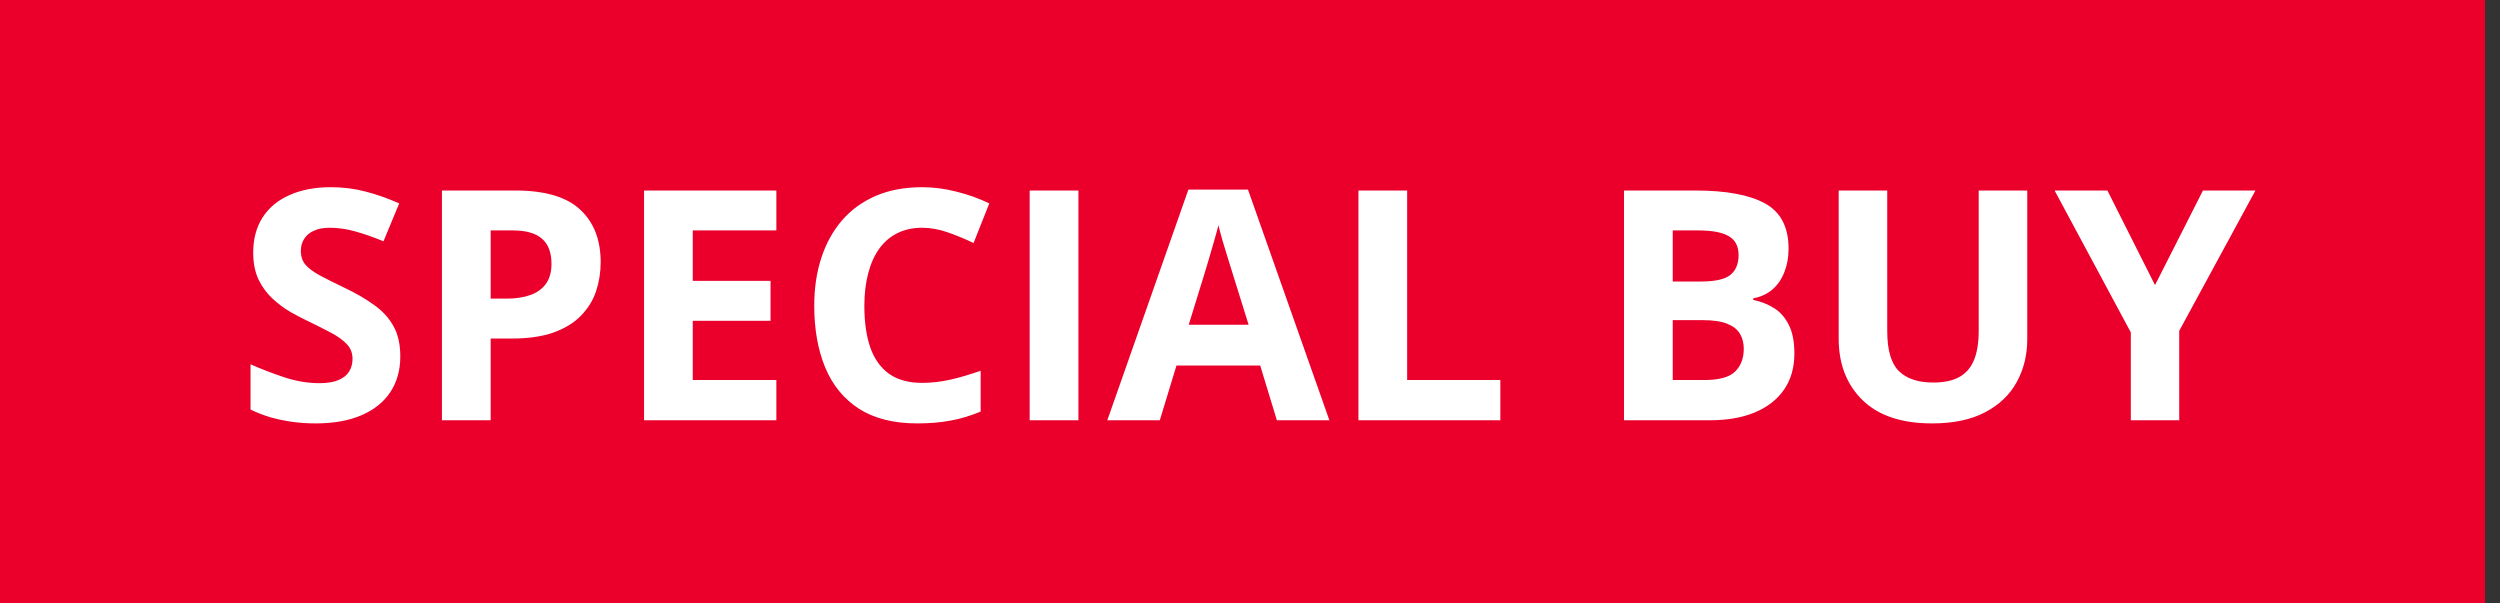
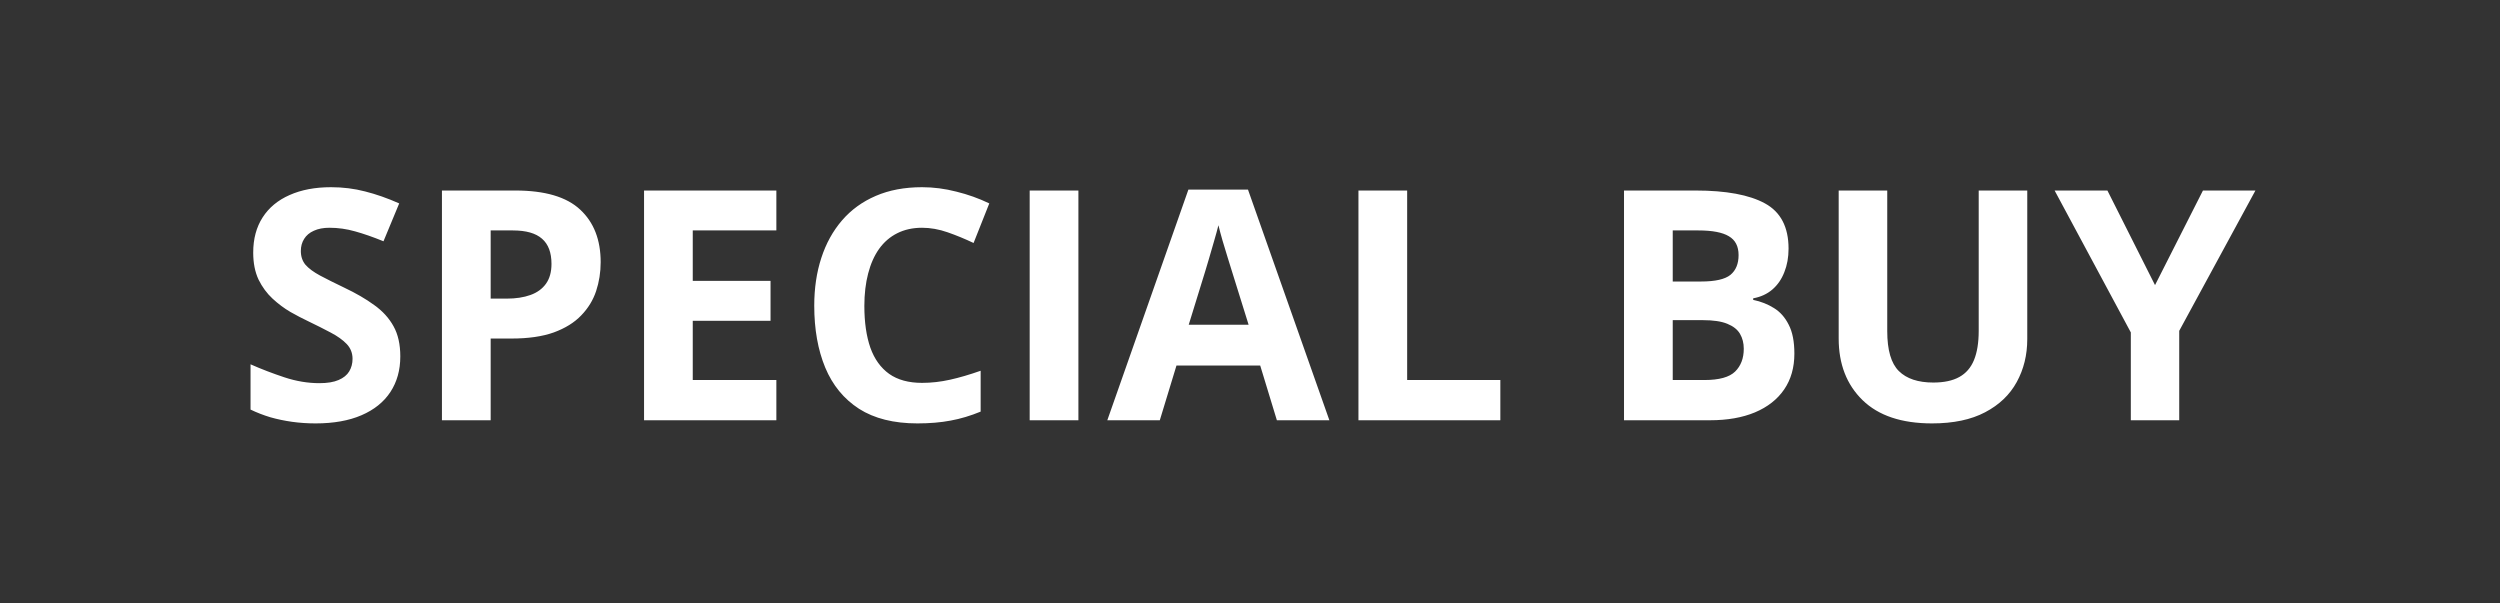
<svg xmlns="http://www.w3.org/2000/svg" width="116" height="28" viewBox="0 0 116 28" fill="none">
  <rect x="0" y="0" width="116" height="28" fill="#333333" stroke="none" />
-   <rect width="115.305" height="28" fill="#EB002B" />
-   <path d="M18.574 16.54C18.574 17.172 18.421 17.721 18.115 18.188C17.809 18.654 17.361 19.014 16.773 19.267C16.19 19.519 15.48 19.646 14.644 19.646C14.275 19.646 13.912 19.622 13.558 19.573C13.208 19.524 12.87 19.454 12.544 19.361C12.223 19.264 11.917 19.145 11.625 19.004V16.904C12.131 17.128 12.656 17.329 13.2 17.509C13.745 17.689 14.284 17.779 14.819 17.779C15.188 17.779 15.485 17.731 15.709 17.633C15.937 17.536 16.102 17.402 16.204 17.232C16.306 17.062 16.358 16.868 16.358 16.649C16.358 16.382 16.268 16.153 16.088 15.963C15.908 15.774 15.66 15.597 15.344 15.431C15.033 15.266 14.681 15.088 14.287 14.899C14.039 14.782 13.769 14.641 13.477 14.476C13.186 14.306 12.909 14.099 12.646 13.856C12.384 13.613 12.167 13.319 11.997 12.974C11.832 12.624 11.749 12.206 11.749 11.72C11.749 11.083 11.895 10.539 12.187 10.086C12.478 9.634 12.894 9.289 13.434 9.051C13.978 8.808 14.62 8.686 15.359 8.686C15.913 8.686 16.44 8.752 16.941 8.883C17.446 9.01 17.974 9.194 18.523 9.438L17.794 11.195C17.303 10.995 16.863 10.842 16.474 10.735C16.085 10.624 15.689 10.568 15.286 10.568C15.004 10.568 14.763 10.614 14.564 10.706C14.364 10.794 14.214 10.92 14.112 11.085C14.01 11.246 13.959 11.433 13.959 11.647C13.959 11.9 14.031 12.114 14.177 12.289C14.328 12.459 14.552 12.624 14.848 12.784C15.15 12.945 15.524 13.132 15.971 13.346C16.515 13.604 16.98 13.873 17.364 14.155C17.753 14.432 18.052 14.76 18.261 15.14C18.47 15.514 18.574 15.981 18.574 16.54ZM23.912 8.84C25.287 8.84 26.291 9.136 26.923 9.729C27.555 10.317 27.871 11.129 27.871 12.165C27.871 12.631 27.801 13.079 27.66 13.506C27.519 13.929 27.288 14.306 26.967 14.636C26.651 14.967 26.228 15.229 25.698 15.424C25.168 15.614 24.515 15.708 23.737 15.708H22.767V19.5H20.506V8.84H23.912ZM23.795 10.692H22.767V13.856H23.511C23.934 13.856 24.301 13.8 24.612 13.688C24.923 13.577 25.163 13.402 25.334 13.164C25.504 12.925 25.589 12.619 25.589 12.245C25.589 11.72 25.443 11.331 25.151 11.078C24.86 10.82 24.408 10.692 23.795 10.692ZM36.023 19.5H29.884V8.84H36.023V10.692H32.144V13.032H35.753V14.884H32.144V17.633H36.023V19.5ZM42.783 10.568C42.35 10.568 41.966 10.653 41.63 10.823C41.3 10.988 41.02 11.229 40.792 11.545C40.568 11.861 40.398 12.242 40.282 12.69C40.165 13.137 40.106 13.64 40.106 14.199C40.106 14.952 40.199 15.597 40.384 16.131C40.573 16.661 40.865 17.067 41.259 17.349C41.652 17.626 42.16 17.765 42.783 17.765C43.215 17.765 43.648 17.716 44.081 17.619C44.518 17.521 44.992 17.383 45.502 17.203V19.099C45.031 19.293 44.567 19.432 44.11 19.515C43.653 19.602 43.14 19.646 42.571 19.646C41.472 19.646 40.568 19.42 39.859 18.968C39.154 18.511 38.631 17.874 38.291 17.057C37.951 16.236 37.781 15.278 37.781 14.184C37.781 13.377 37.89 12.639 38.109 11.968C38.327 11.297 38.648 10.716 39.071 10.225C39.494 9.734 40.017 9.355 40.639 9.088C41.261 8.82 41.976 8.686 42.783 8.686C43.312 8.686 43.842 8.755 44.372 8.891C44.907 9.022 45.417 9.204 45.903 9.438L45.174 11.275C44.776 11.085 44.375 10.92 43.971 10.779C43.568 10.638 43.171 10.568 42.783 10.568ZM47.777 19.5V8.84H50.038V19.5H47.777ZM59.247 19.5L58.474 16.962H54.588L53.815 19.5H51.379L55.142 8.796H57.906L61.683 19.5H59.247ZM57.935 15.067L57.162 12.588C57.113 12.422 57.047 12.211 56.965 11.953C56.887 11.691 56.807 11.426 56.724 11.158C56.646 10.886 56.583 10.65 56.535 10.451C56.486 10.65 56.418 10.898 56.331 11.195C56.248 11.486 56.168 11.764 56.09 12.026C56.012 12.289 55.956 12.476 55.922 12.588L55.157 15.067H57.935ZM63.032 19.5V8.84H65.292V17.633H69.616V19.5H63.032ZM75.354 8.84H78.672C80.092 8.84 81.166 9.039 81.895 9.438C82.624 9.836 82.989 10.536 82.989 11.537C82.989 11.941 82.923 12.306 82.792 12.631C82.665 12.957 82.481 13.224 82.238 13.433C81.995 13.642 81.698 13.778 81.348 13.842V13.915C81.703 13.988 82.024 14.114 82.311 14.294C82.597 14.469 82.826 14.726 82.996 15.067C83.171 15.402 83.259 15.849 83.259 16.408C83.259 17.055 83.101 17.609 82.785 18.071C82.469 18.533 82.017 18.887 81.428 19.135C80.845 19.378 80.15 19.5 79.343 19.5H75.354V8.84ZM77.615 13.062H78.927C79.584 13.062 80.038 12.959 80.291 12.755C80.544 12.546 80.67 12.24 80.67 11.836C80.67 11.428 80.519 11.136 80.218 10.961C79.921 10.782 79.45 10.692 78.803 10.692H77.615V13.062ZM77.615 14.855V17.633H79.088C79.768 17.633 80.242 17.502 80.51 17.24C80.777 16.977 80.911 16.625 80.911 16.182C80.911 15.92 80.852 15.689 80.736 15.49C80.619 15.29 80.422 15.135 80.145 15.023C79.873 14.911 79.496 14.855 79.015 14.855H77.615ZM94.065 8.84V15.738C94.065 16.471 93.902 17.135 93.576 17.728C93.255 18.316 92.767 18.783 92.111 19.128C91.459 19.473 90.638 19.646 89.646 19.646C88.236 19.646 87.162 19.286 86.423 18.567C85.684 17.847 85.315 16.894 85.315 15.708V8.84H87.568V15.366C87.568 16.245 87.748 16.863 88.108 17.218C88.467 17.573 89 17.75 89.704 17.75C90.2 17.75 90.601 17.665 90.908 17.495C91.219 17.325 91.447 17.062 91.593 16.707C91.739 16.352 91.812 15.9 91.812 15.351V8.84H94.065ZM99.993 13.229L102.217 8.84H104.652L101.116 15.351V19.5H98.87V15.424L95.334 8.84H97.784L99.993 13.229Z" fill="white" />
+   <path d="M18.574 16.54C18.574 17.172 18.421 17.721 18.115 18.188C17.809 18.654 17.361 19.014 16.773 19.267C16.19 19.519 15.48 19.646 14.644 19.646C14.275 19.646 13.912 19.622 13.558 19.573C13.208 19.524 12.87 19.454 12.544 19.361C12.223 19.264 11.917 19.145 11.625 19.004V16.904C12.131 17.128 12.656 17.329 13.2 17.509C13.745 17.689 14.284 17.779 14.819 17.779C15.188 17.779 15.485 17.731 15.709 17.633C15.937 17.536 16.102 17.402 16.204 17.232C16.306 17.062 16.358 16.868 16.358 16.649C16.358 16.382 16.268 16.153 16.088 15.963C15.908 15.774 15.66 15.597 15.344 15.431C15.033 15.266 14.681 15.088 14.287 14.899C14.039 14.782 13.769 14.641 13.477 14.476C13.186 14.306 12.909 14.099 12.646 13.856C12.384 13.613 12.167 13.319 11.997 12.974C11.832 12.624 11.749 12.206 11.749 11.72C11.749 11.083 11.895 10.539 12.187 10.086C12.478 9.634 12.894 9.289 13.434 9.051C13.978 8.808 14.62 8.686 15.359 8.686C15.913 8.686 16.44 8.752 16.941 8.883C17.446 9.01 17.974 9.194 18.523 9.438L17.794 11.195C17.303 10.995 16.863 10.842 16.474 10.735C16.085 10.624 15.689 10.568 15.286 10.568C15.004 10.568 14.763 10.614 14.564 10.706C14.364 10.794 14.214 10.92 14.112 11.085C14.01 11.246 13.959 11.433 13.959 11.647C13.959 11.9 14.031 12.114 14.177 12.289C14.328 12.459 14.552 12.624 14.848 12.784C15.15 12.945 15.524 13.132 15.971 13.346C16.515 13.604 16.98 13.873 17.364 14.155C17.753 14.432 18.052 14.76 18.261 15.14C18.47 15.514 18.574 15.981 18.574 16.54ZM23.912 8.84C25.287 8.84 26.291 9.136 26.923 9.729C27.555 10.317 27.871 11.129 27.871 12.165C27.871 12.631 27.801 13.079 27.66 13.506C27.519 13.929 27.288 14.306 26.967 14.636C26.651 14.967 26.228 15.229 25.698 15.424C25.168 15.614 24.515 15.708 23.737 15.708H22.767V19.5H20.506V8.84H23.912ZM23.795 10.692H22.767V13.856H23.511C23.934 13.856 24.301 13.8 24.612 13.688C24.923 13.577 25.163 13.402 25.334 13.164C25.504 12.925 25.589 12.619 25.589 12.245C25.589 11.72 25.443 11.331 25.151 11.078C24.86 10.82 24.408 10.692 23.795 10.692ZM36.023 19.5H29.884V8.84H36.023V10.692H32.144V13.032H35.753V14.884H32.144V17.633H36.023V19.5ZM42.783 10.568C42.35 10.568 41.966 10.653 41.63 10.823C41.3 10.988 41.02 11.229 40.792 11.545C40.568 11.861 40.398 12.242 40.282 12.69C40.165 13.137 40.106 13.64 40.106 14.199C40.106 14.952 40.199 15.597 40.384 16.131C40.573 16.661 40.865 17.067 41.259 17.349C41.652 17.626 42.16 17.765 42.783 17.765C43.215 17.765 43.648 17.716 44.081 17.619C44.518 17.521 44.992 17.383 45.502 17.203V19.099C45.031 19.293 44.567 19.432 44.11 19.515C43.653 19.602 43.14 19.646 42.571 19.646C41.472 19.646 40.568 19.42 39.859 18.968C39.154 18.511 38.631 17.874 38.291 17.057C37.951 16.236 37.781 15.278 37.781 14.184C37.781 13.377 37.89 12.639 38.109 11.968C38.327 11.297 38.648 10.716 39.071 10.225C39.494 9.734 40.017 9.355 40.639 9.088C41.261 8.82 41.976 8.686 42.783 8.686C43.312 8.686 43.842 8.755 44.372 8.891C44.907 9.022 45.417 9.204 45.903 9.438L45.174 11.275C44.776 11.085 44.375 10.92 43.971 10.779C43.568 10.638 43.171 10.568 42.783 10.568ZM47.777 19.5V8.84H50.038V19.5H47.777ZM59.247 19.5L58.474 16.962H54.588L53.815 19.5H51.379L55.142 8.796H57.906L61.683 19.5H59.247ZM57.935 15.067L57.162 12.588C57.113 12.422 57.047 12.211 56.965 11.953C56.887 11.691 56.807 11.426 56.724 11.158C56.646 10.886 56.583 10.65 56.535 10.451C56.486 10.65 56.418 10.898 56.331 11.195C56.248 11.486 56.168 11.764 56.09 12.026C56.012 12.289 55.956 12.476 55.922 12.588L55.157 15.067H57.935M63.032 19.5V8.84H65.292V17.633H69.616V19.5H63.032ZM75.354 8.84H78.672C80.092 8.84 81.166 9.039 81.895 9.438C82.624 9.836 82.989 10.536 82.989 11.537C82.989 11.941 82.923 12.306 82.792 12.631C82.665 12.957 82.481 13.224 82.238 13.433C81.995 13.642 81.698 13.778 81.348 13.842V13.915C81.703 13.988 82.024 14.114 82.311 14.294C82.597 14.469 82.826 14.726 82.996 15.067C83.171 15.402 83.259 15.849 83.259 16.408C83.259 17.055 83.101 17.609 82.785 18.071C82.469 18.533 82.017 18.887 81.428 19.135C80.845 19.378 80.15 19.5 79.343 19.5H75.354V8.84ZM77.615 13.062H78.927C79.584 13.062 80.038 12.959 80.291 12.755C80.544 12.546 80.67 12.24 80.67 11.836C80.67 11.428 80.519 11.136 80.218 10.961C79.921 10.782 79.45 10.692 78.803 10.692H77.615V13.062ZM77.615 14.855V17.633H79.088C79.768 17.633 80.242 17.502 80.51 17.24C80.777 16.977 80.911 16.625 80.911 16.182C80.911 15.92 80.852 15.689 80.736 15.49C80.619 15.29 80.422 15.135 80.145 15.023C79.873 14.911 79.496 14.855 79.015 14.855H77.615ZM94.065 8.84V15.738C94.065 16.471 93.902 17.135 93.576 17.728C93.255 18.316 92.767 18.783 92.111 19.128C91.459 19.473 90.638 19.646 89.646 19.646C88.236 19.646 87.162 19.286 86.423 18.567C85.684 17.847 85.315 16.894 85.315 15.708V8.84H87.568V15.366C87.568 16.245 87.748 16.863 88.108 17.218C88.467 17.573 89 17.75 89.704 17.75C90.2 17.75 90.601 17.665 90.908 17.495C91.219 17.325 91.447 17.062 91.593 16.707C91.739 16.352 91.812 15.9 91.812 15.351V8.84H94.065ZM99.993 13.229L102.217 8.84H104.652L101.116 15.351V19.5H98.87V15.424L95.334 8.84H97.784L99.993 13.229Z" fill="white" />
</svg>